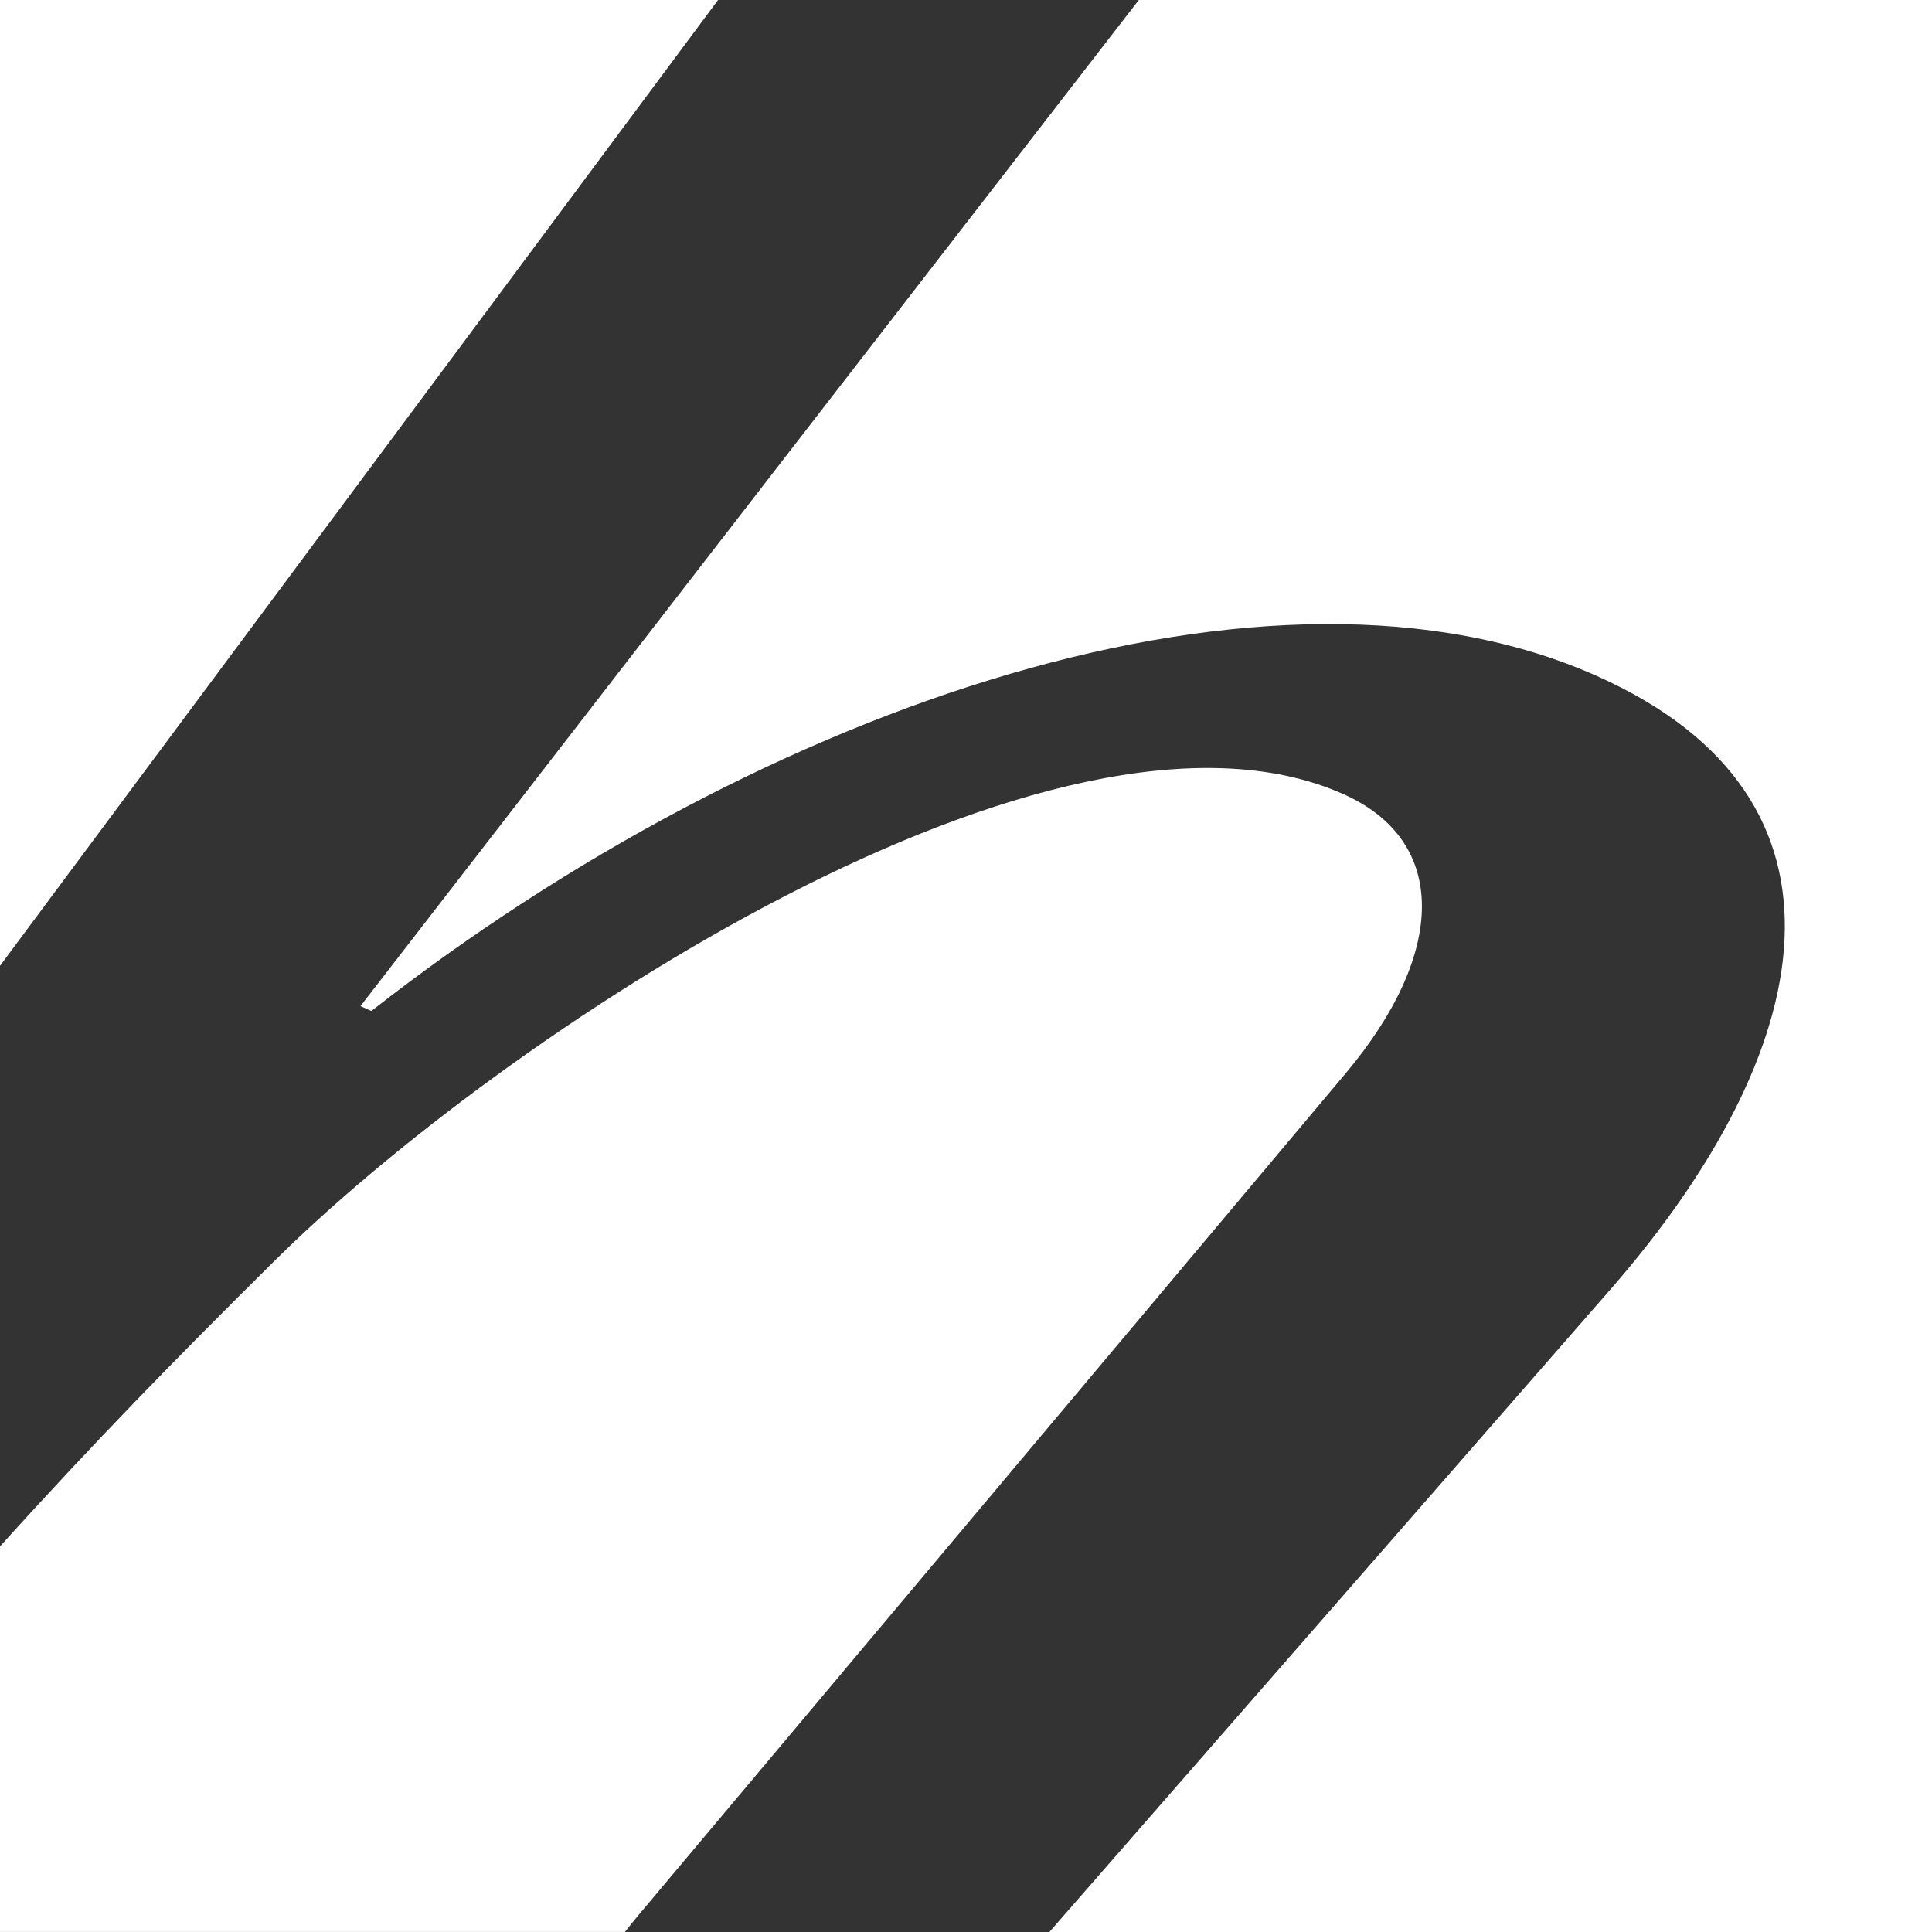
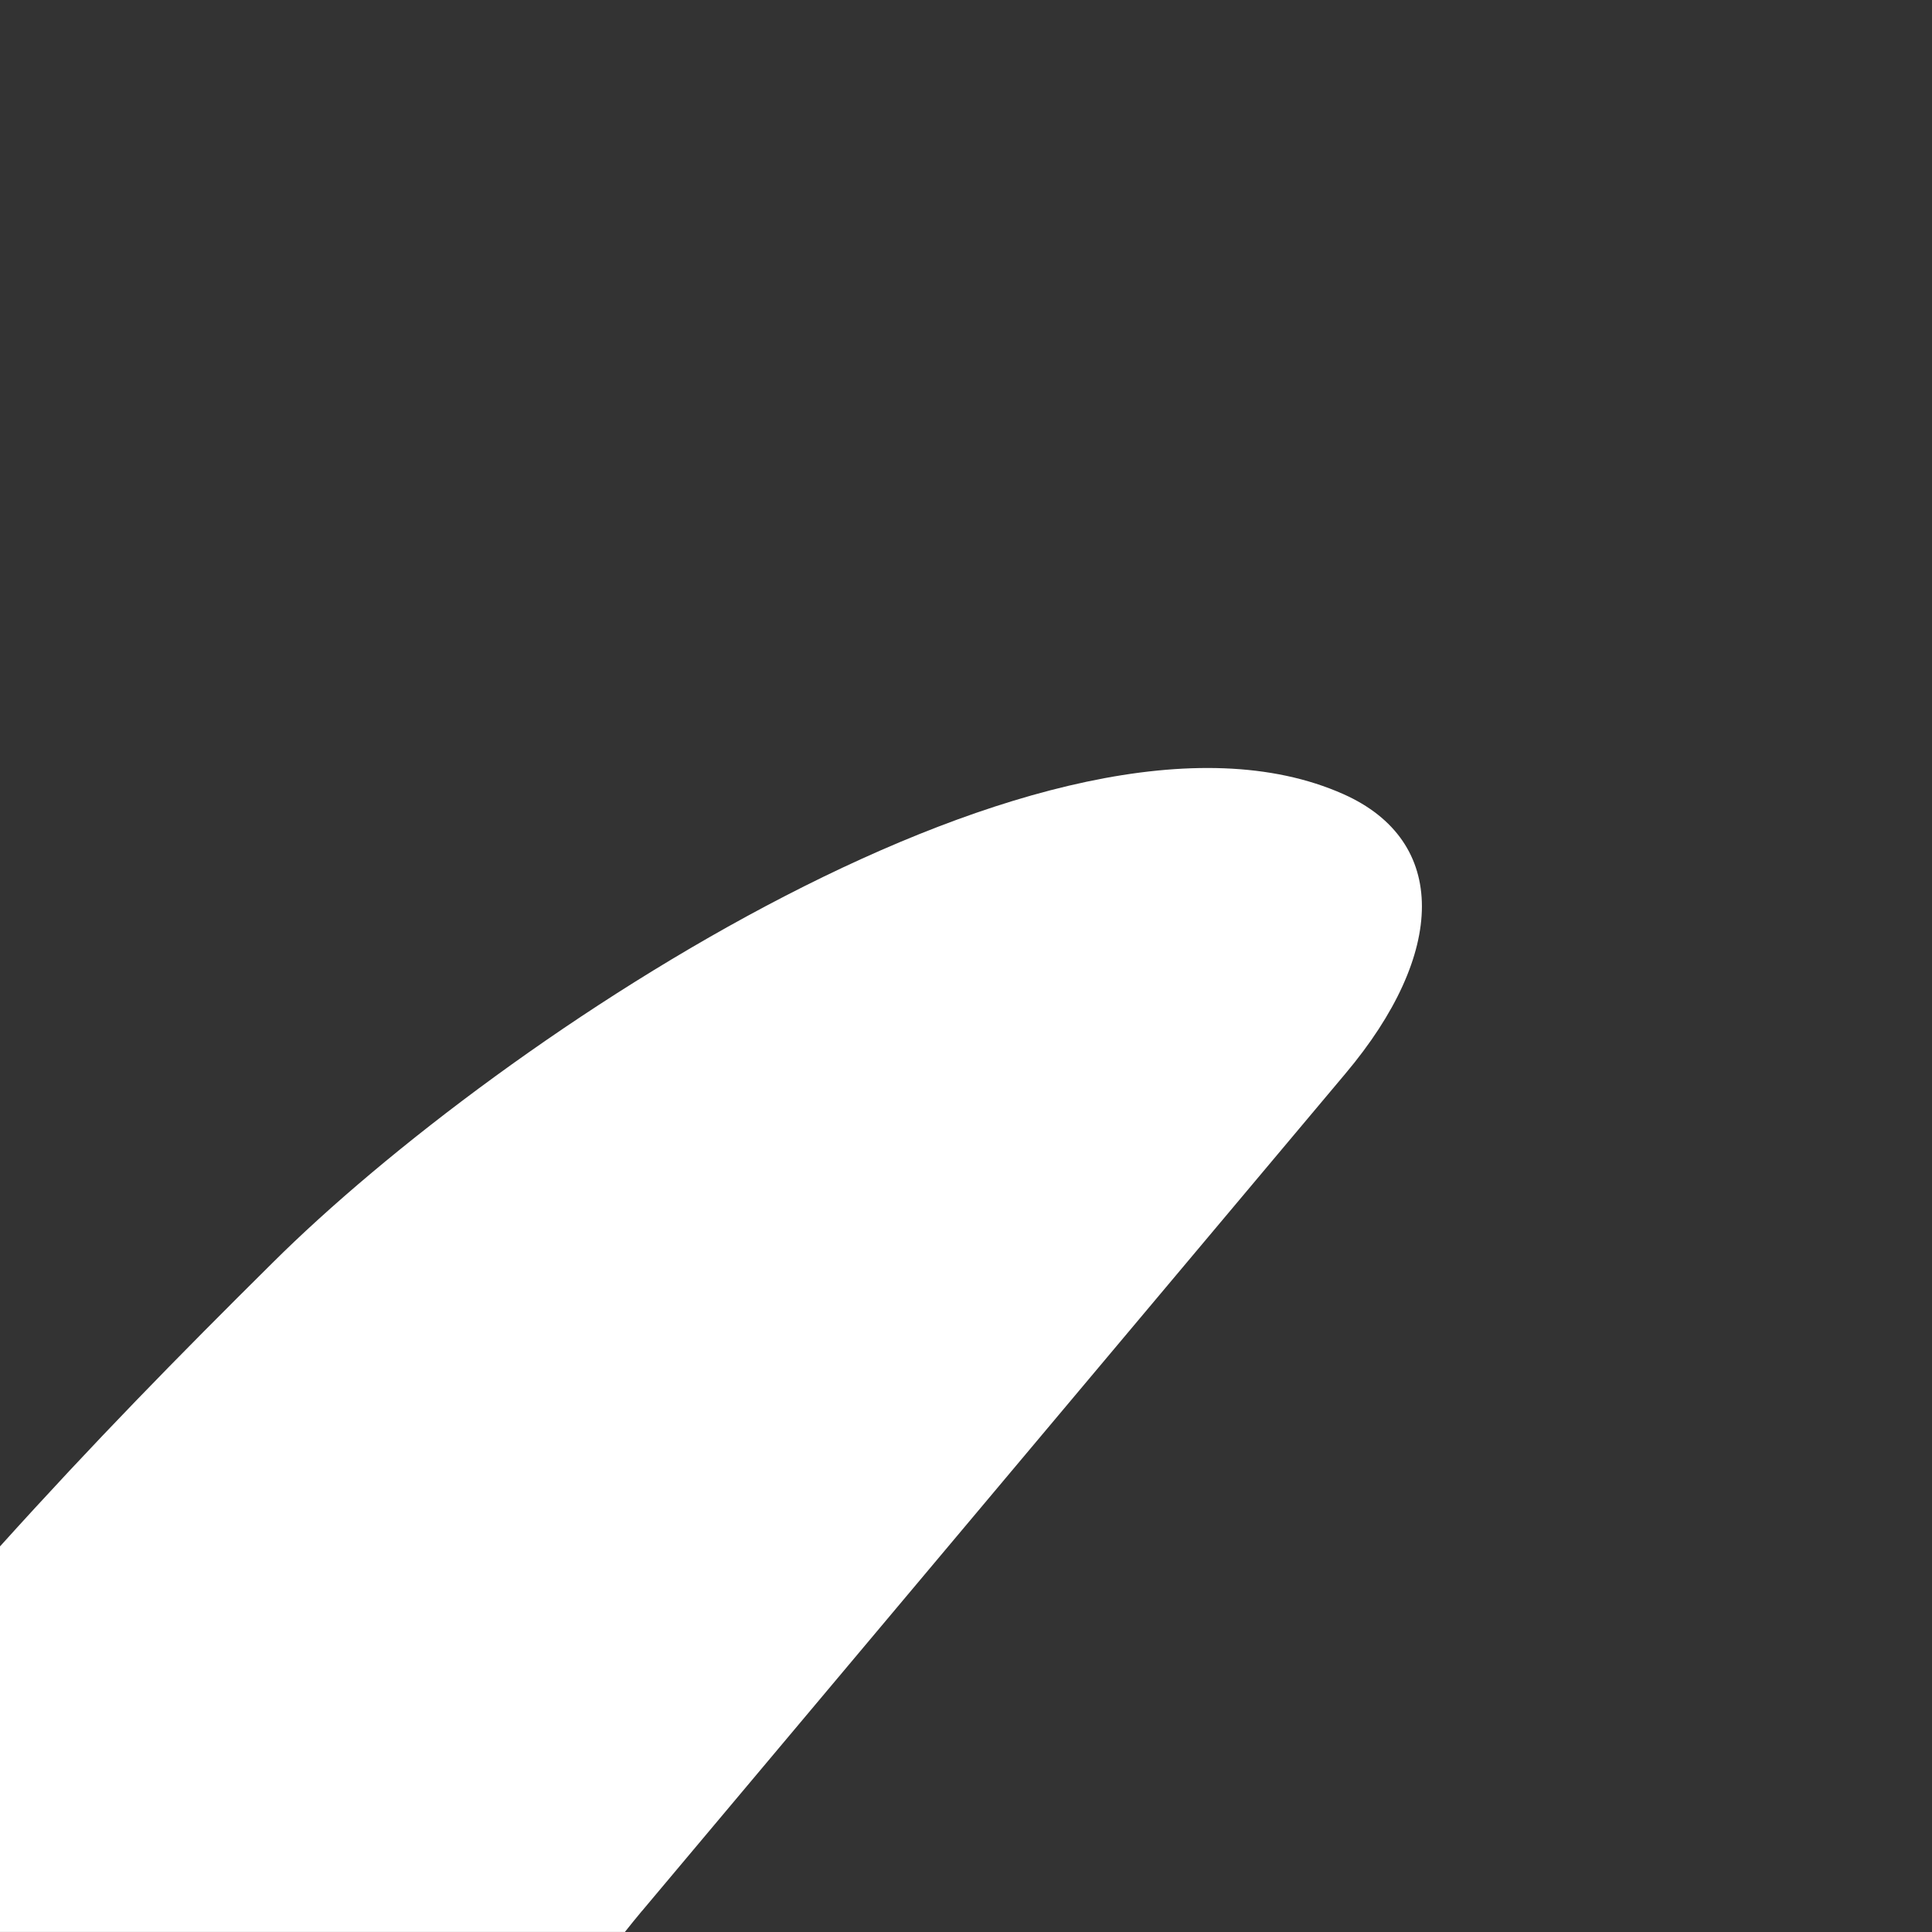
<svg xmlns="http://www.w3.org/2000/svg" id="Layer_1" version="1.1" viewBox="0 0 50 50">
  <rect x="0" y="0" width="50" height="50" fill="#333333" stroke="none" />
  <defs>
    <style>
      .st0 {
        fill: #fff;
      }
    </style>
  </defs>
  <path class="st0" d="M16.614,49.457l18.202-21.668c2.626-3.116,2.679-6.024-.051-7.238-7.436-3.306-21.85,6.293-27.719,12.138-2.444,2.422-4.604,4.625-7.047,7.333v9.977h16.173c.143-.18.289-.361.441-.543Z" />
-   <polygon class="st0" points="18.583 0 0 0 0 24.995 18.583 0" />
-   <path class="st0" d="M29.472,0L9.329,26.038l.282.126c10.199-7.978,23.326-12.4,31.703-8.675,7.153,3.181,5.699,9.749.395,15.846l-14.552,16.666h22.843V0h-20.528Z" />
</svg>